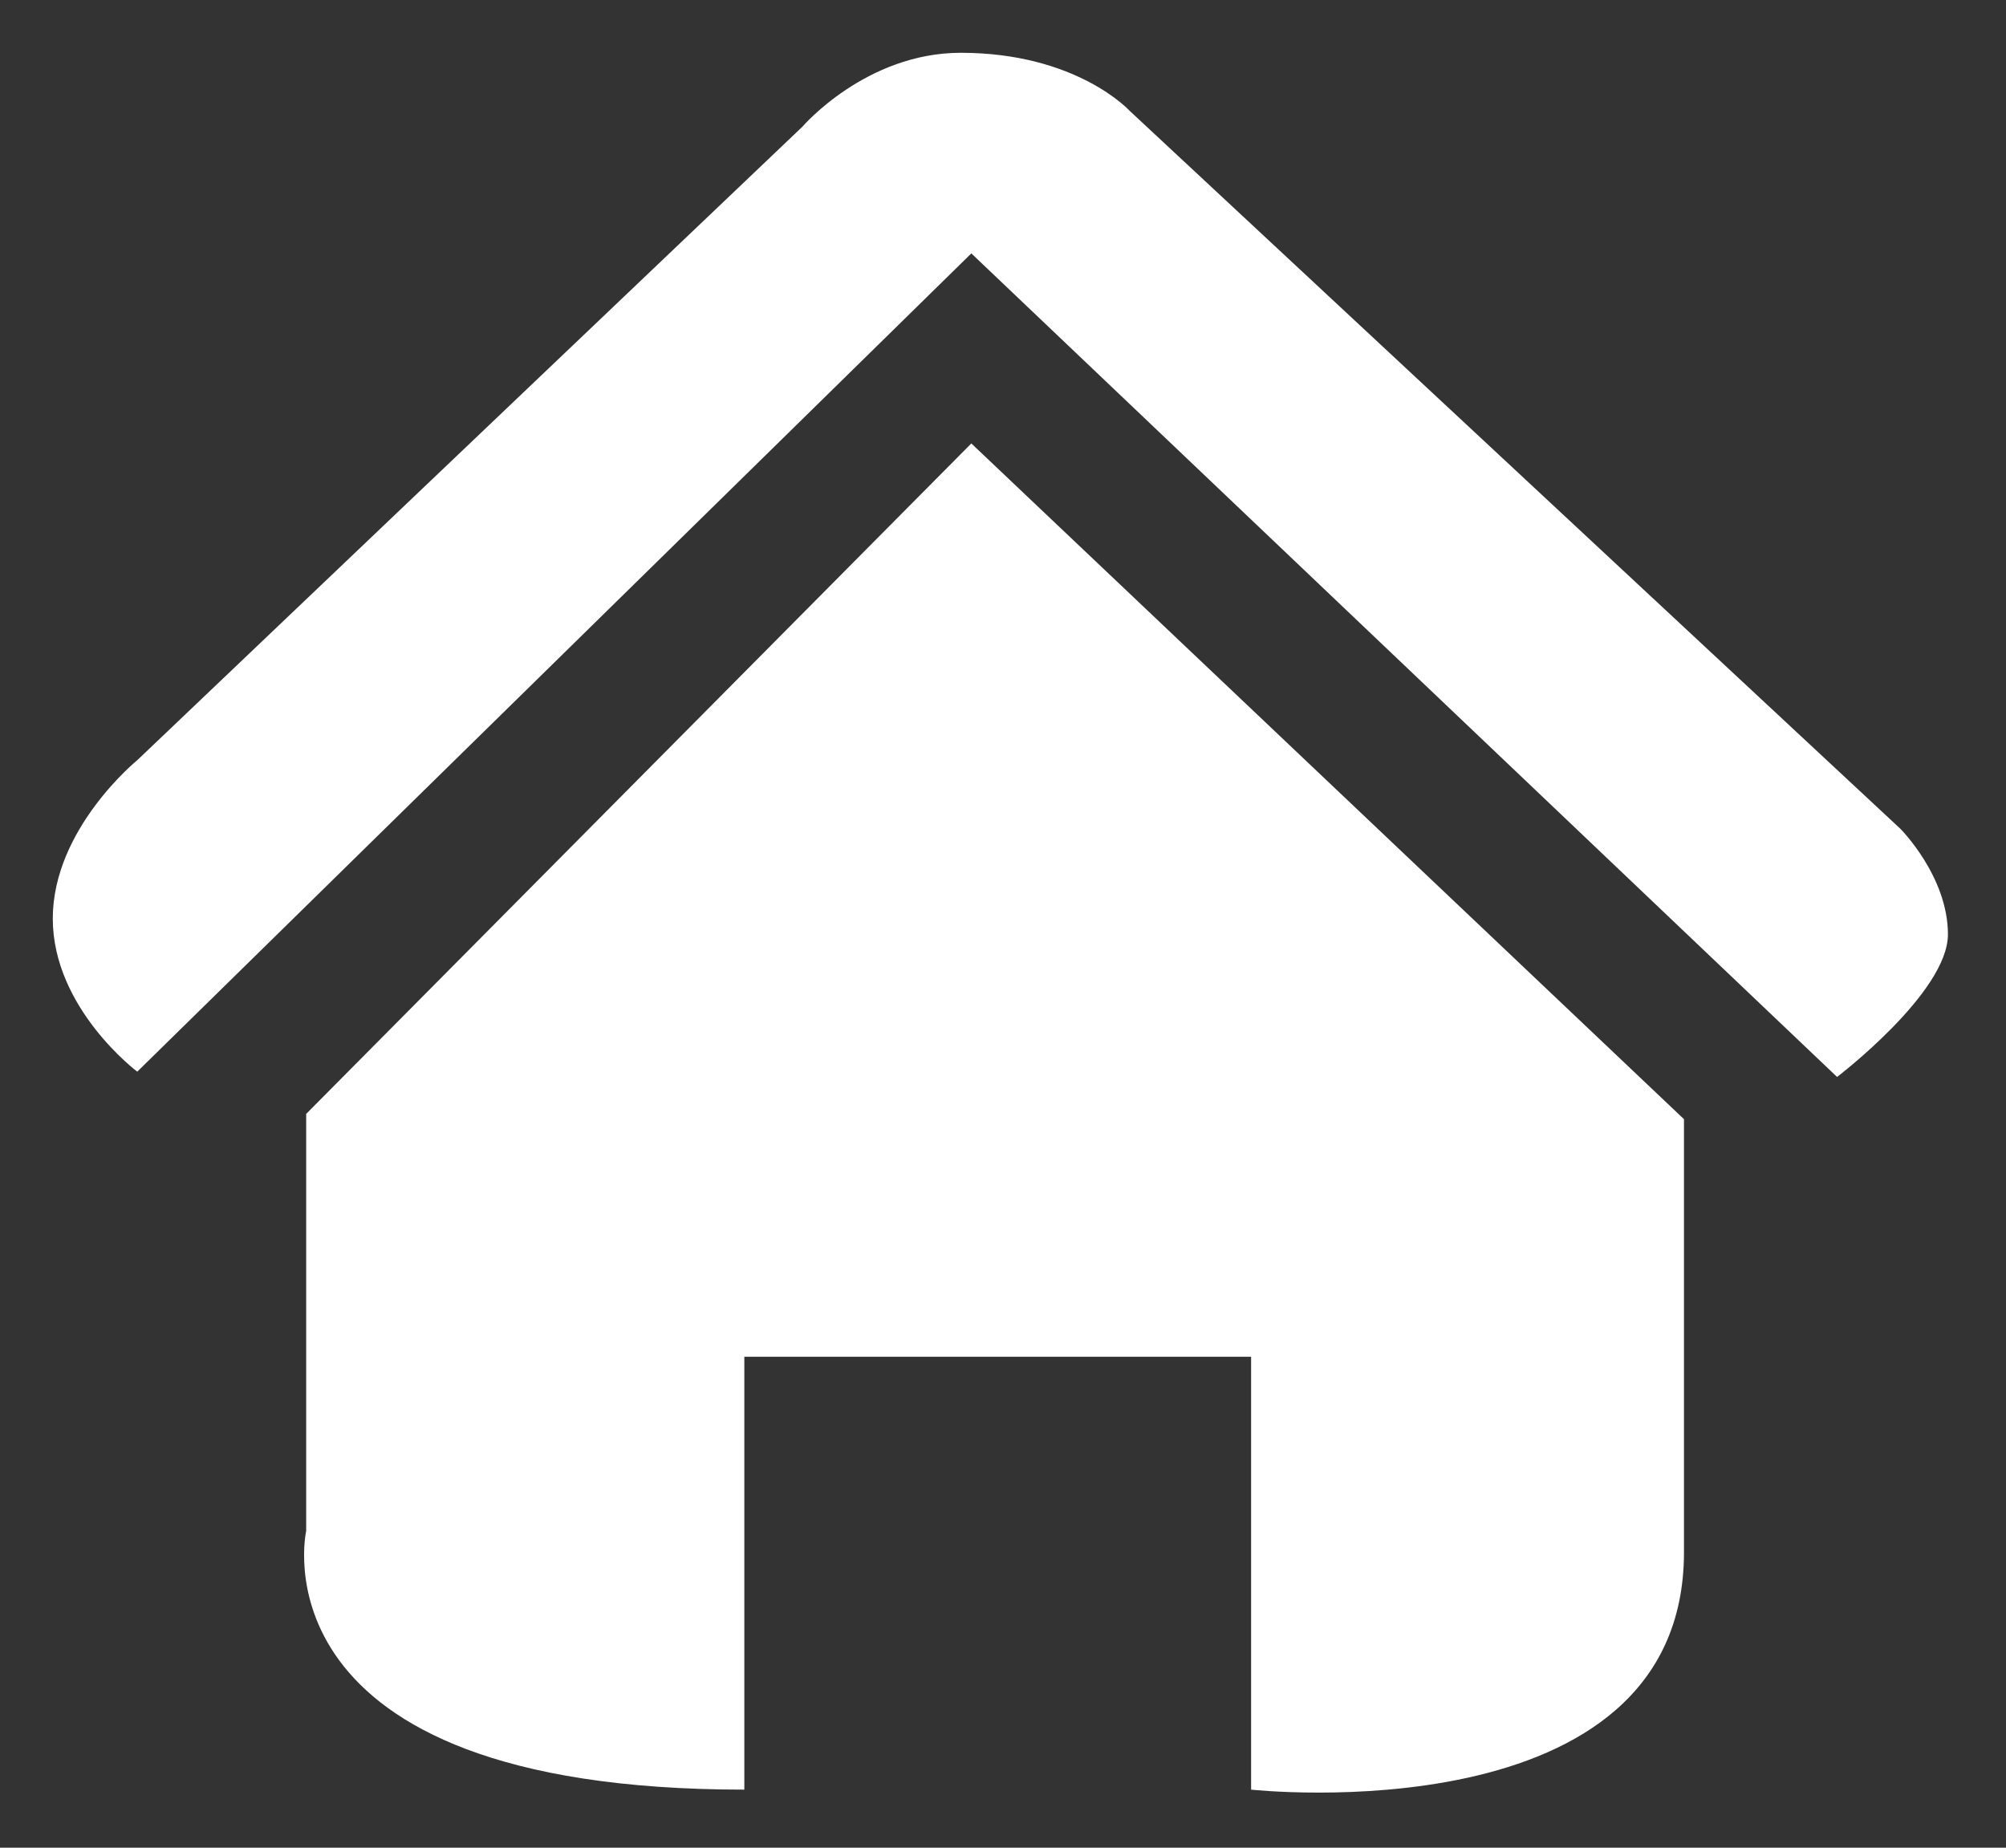
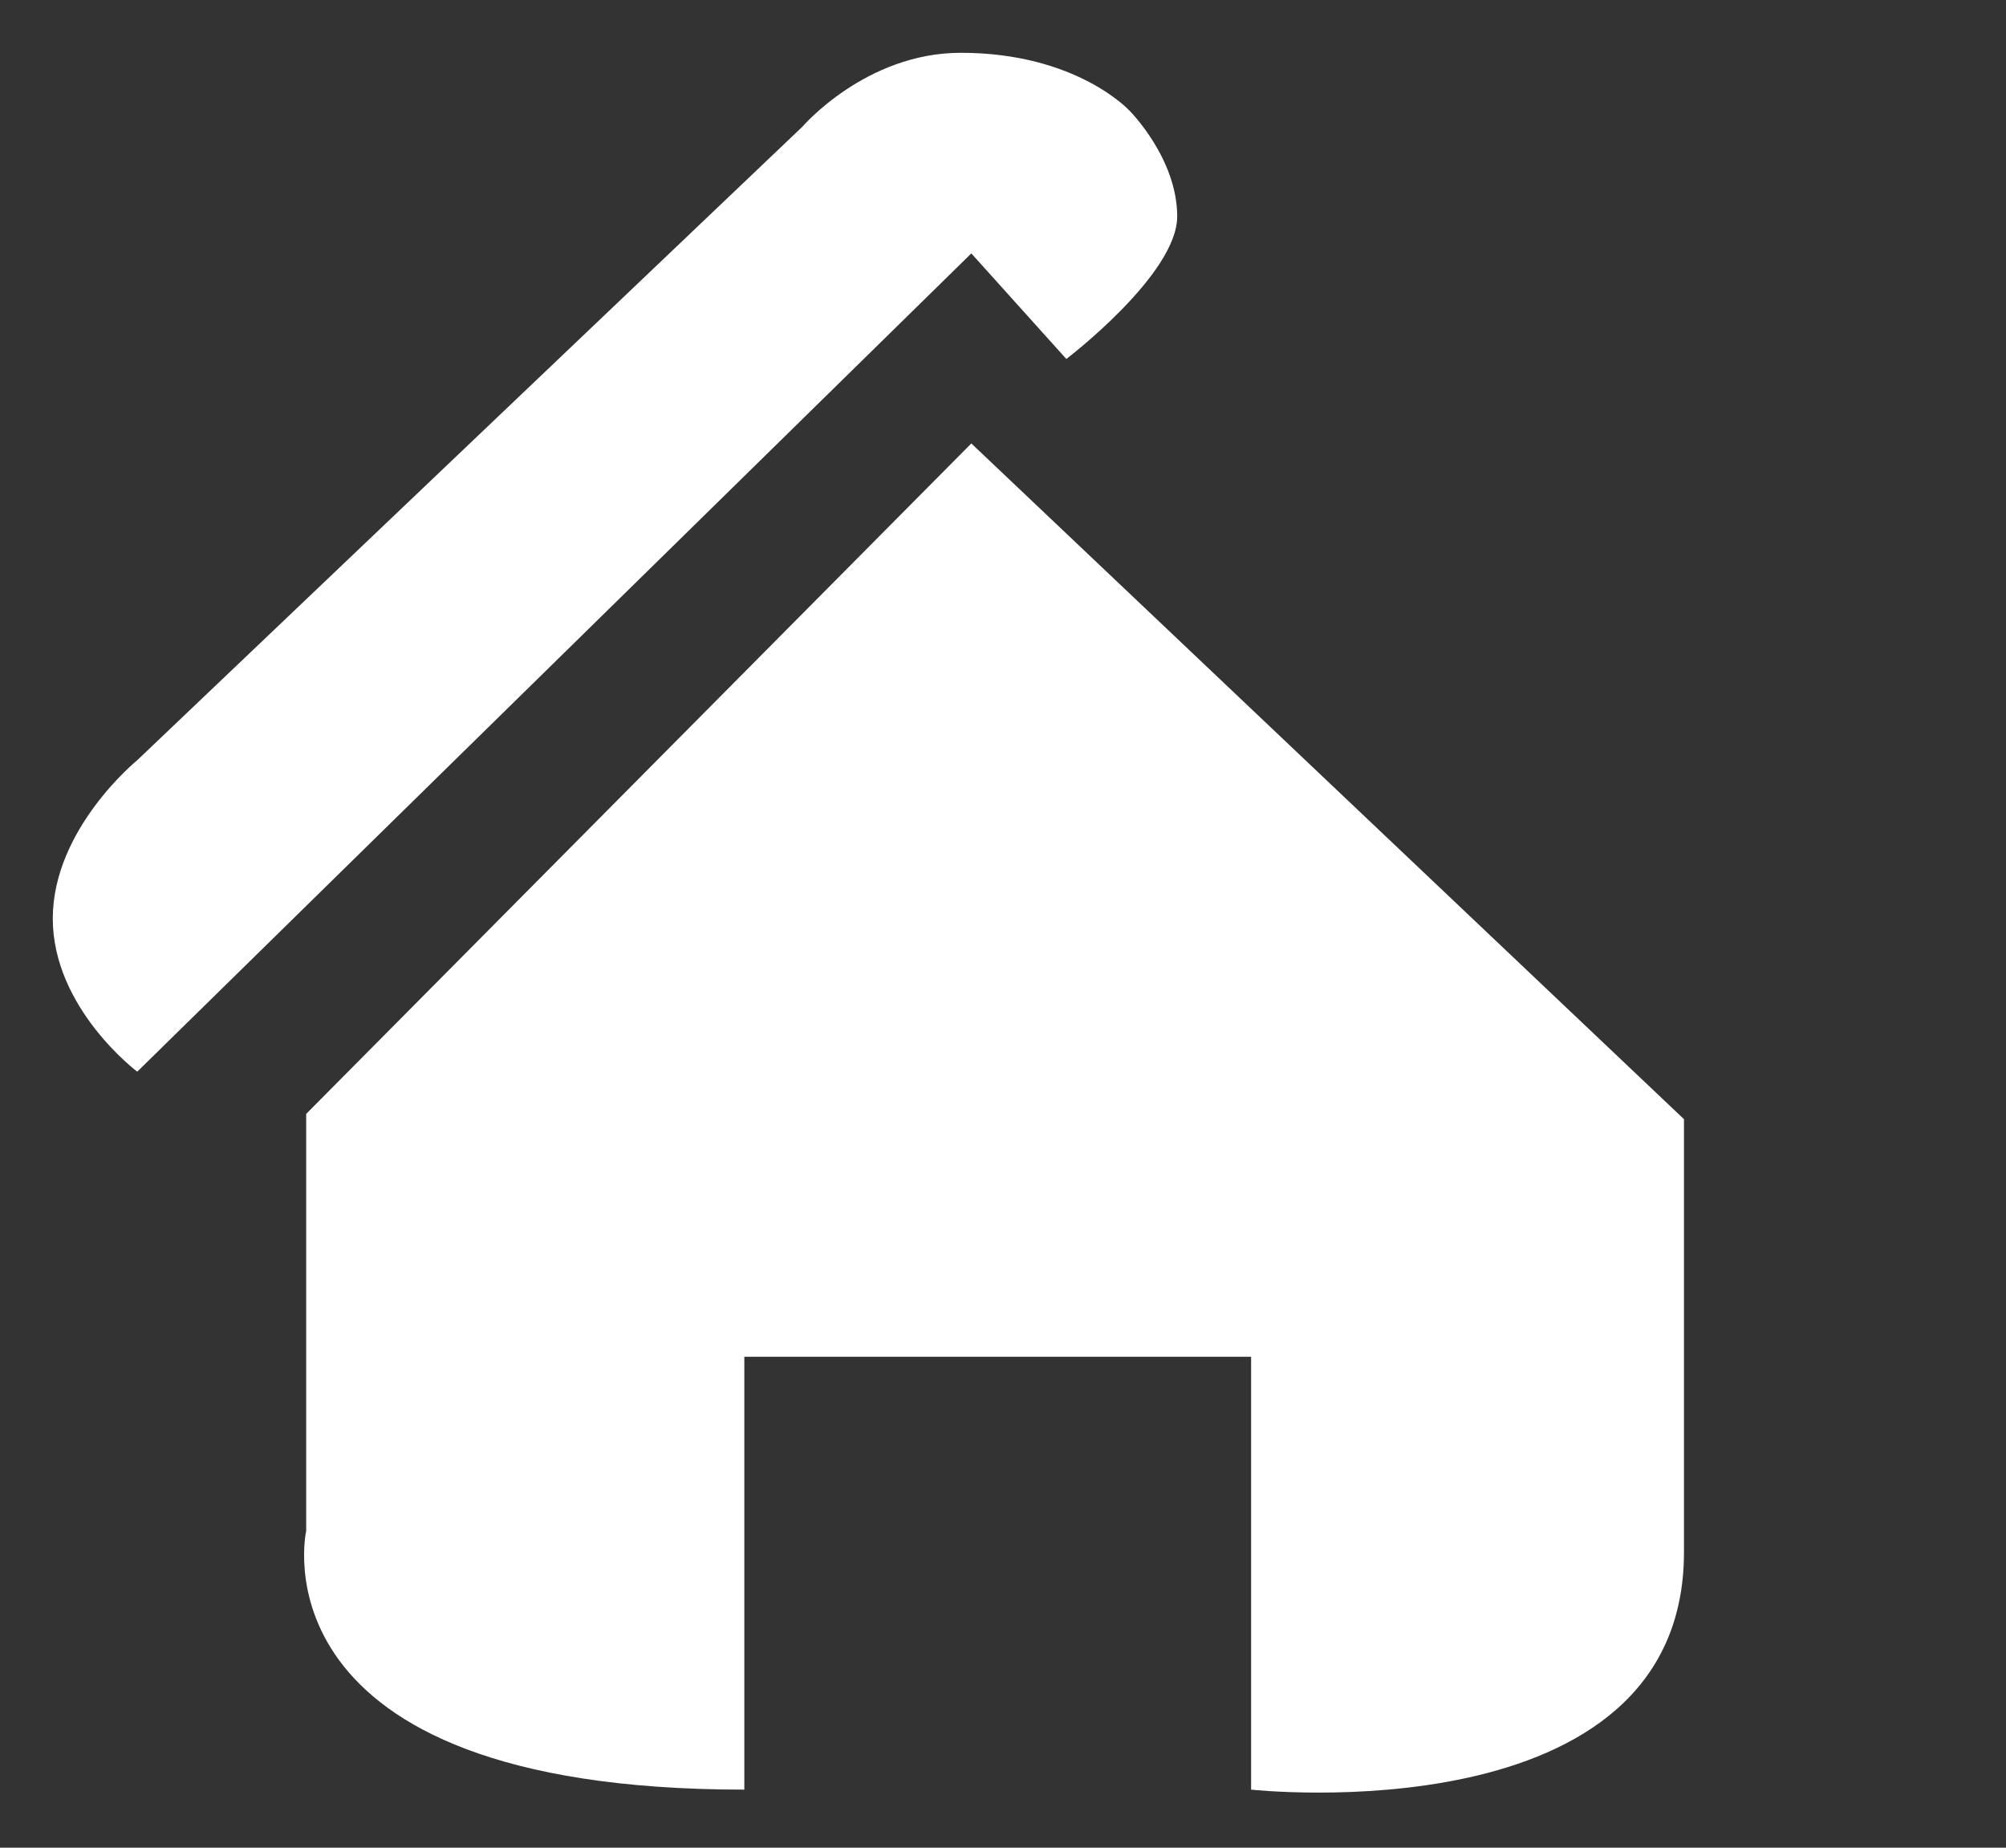
<svg xmlns="http://www.w3.org/2000/svg" version="1.1" id="Layer_1" x="0px" y="0px" viewBox="0 0 38 35" style="enable-background:new 0 0 38 35;" xml:space="preserve">
  <rect x="0" y="0" width="38" height="35" fill="#333333" stroke="none" />
  <style type="text/css">
	.st0{fill:#FFFFFF;}
</style>
-   <path class="st0" d="M2.6,20.3c0,0-1.6-1.2-1.6-2.9s1.6-3,1.6-3l12.6-12c0,0,1.2-1.4,3-1.4c2.2,0,3.2,1.1,3.2,1.1l14.6,13.6  c0,0,0.9,0.9,0.9,2s-2.1,2.7-2.1,2.7L18.4,4.8L2.6,20.3z M18.4,8.4L5.8,21.1V29c0,0-1.1,4.9,8.3,4.9v-8.2h9.6v8.2  c0,0,8.2,0.9,8.2-4.5v-8.2L18.4,8.4z" />
+   <path class="st0" d="M2.6,20.3c0,0-1.6-1.2-1.6-2.9s1.6-3,1.6-3l12.6-12c0,0,1.2-1.4,3-1.4c2.2,0,3.2,1.1,3.2,1.1c0,0,0.9,0.9,0.9,2s-2.1,2.7-2.1,2.7L18.4,4.8L2.6,20.3z M18.4,8.4L5.8,21.1V29c0,0-1.1,4.9,8.3,4.9v-8.2h9.6v8.2  c0,0,8.2,0.9,8.2-4.5v-8.2L18.4,8.4z" />
</svg>